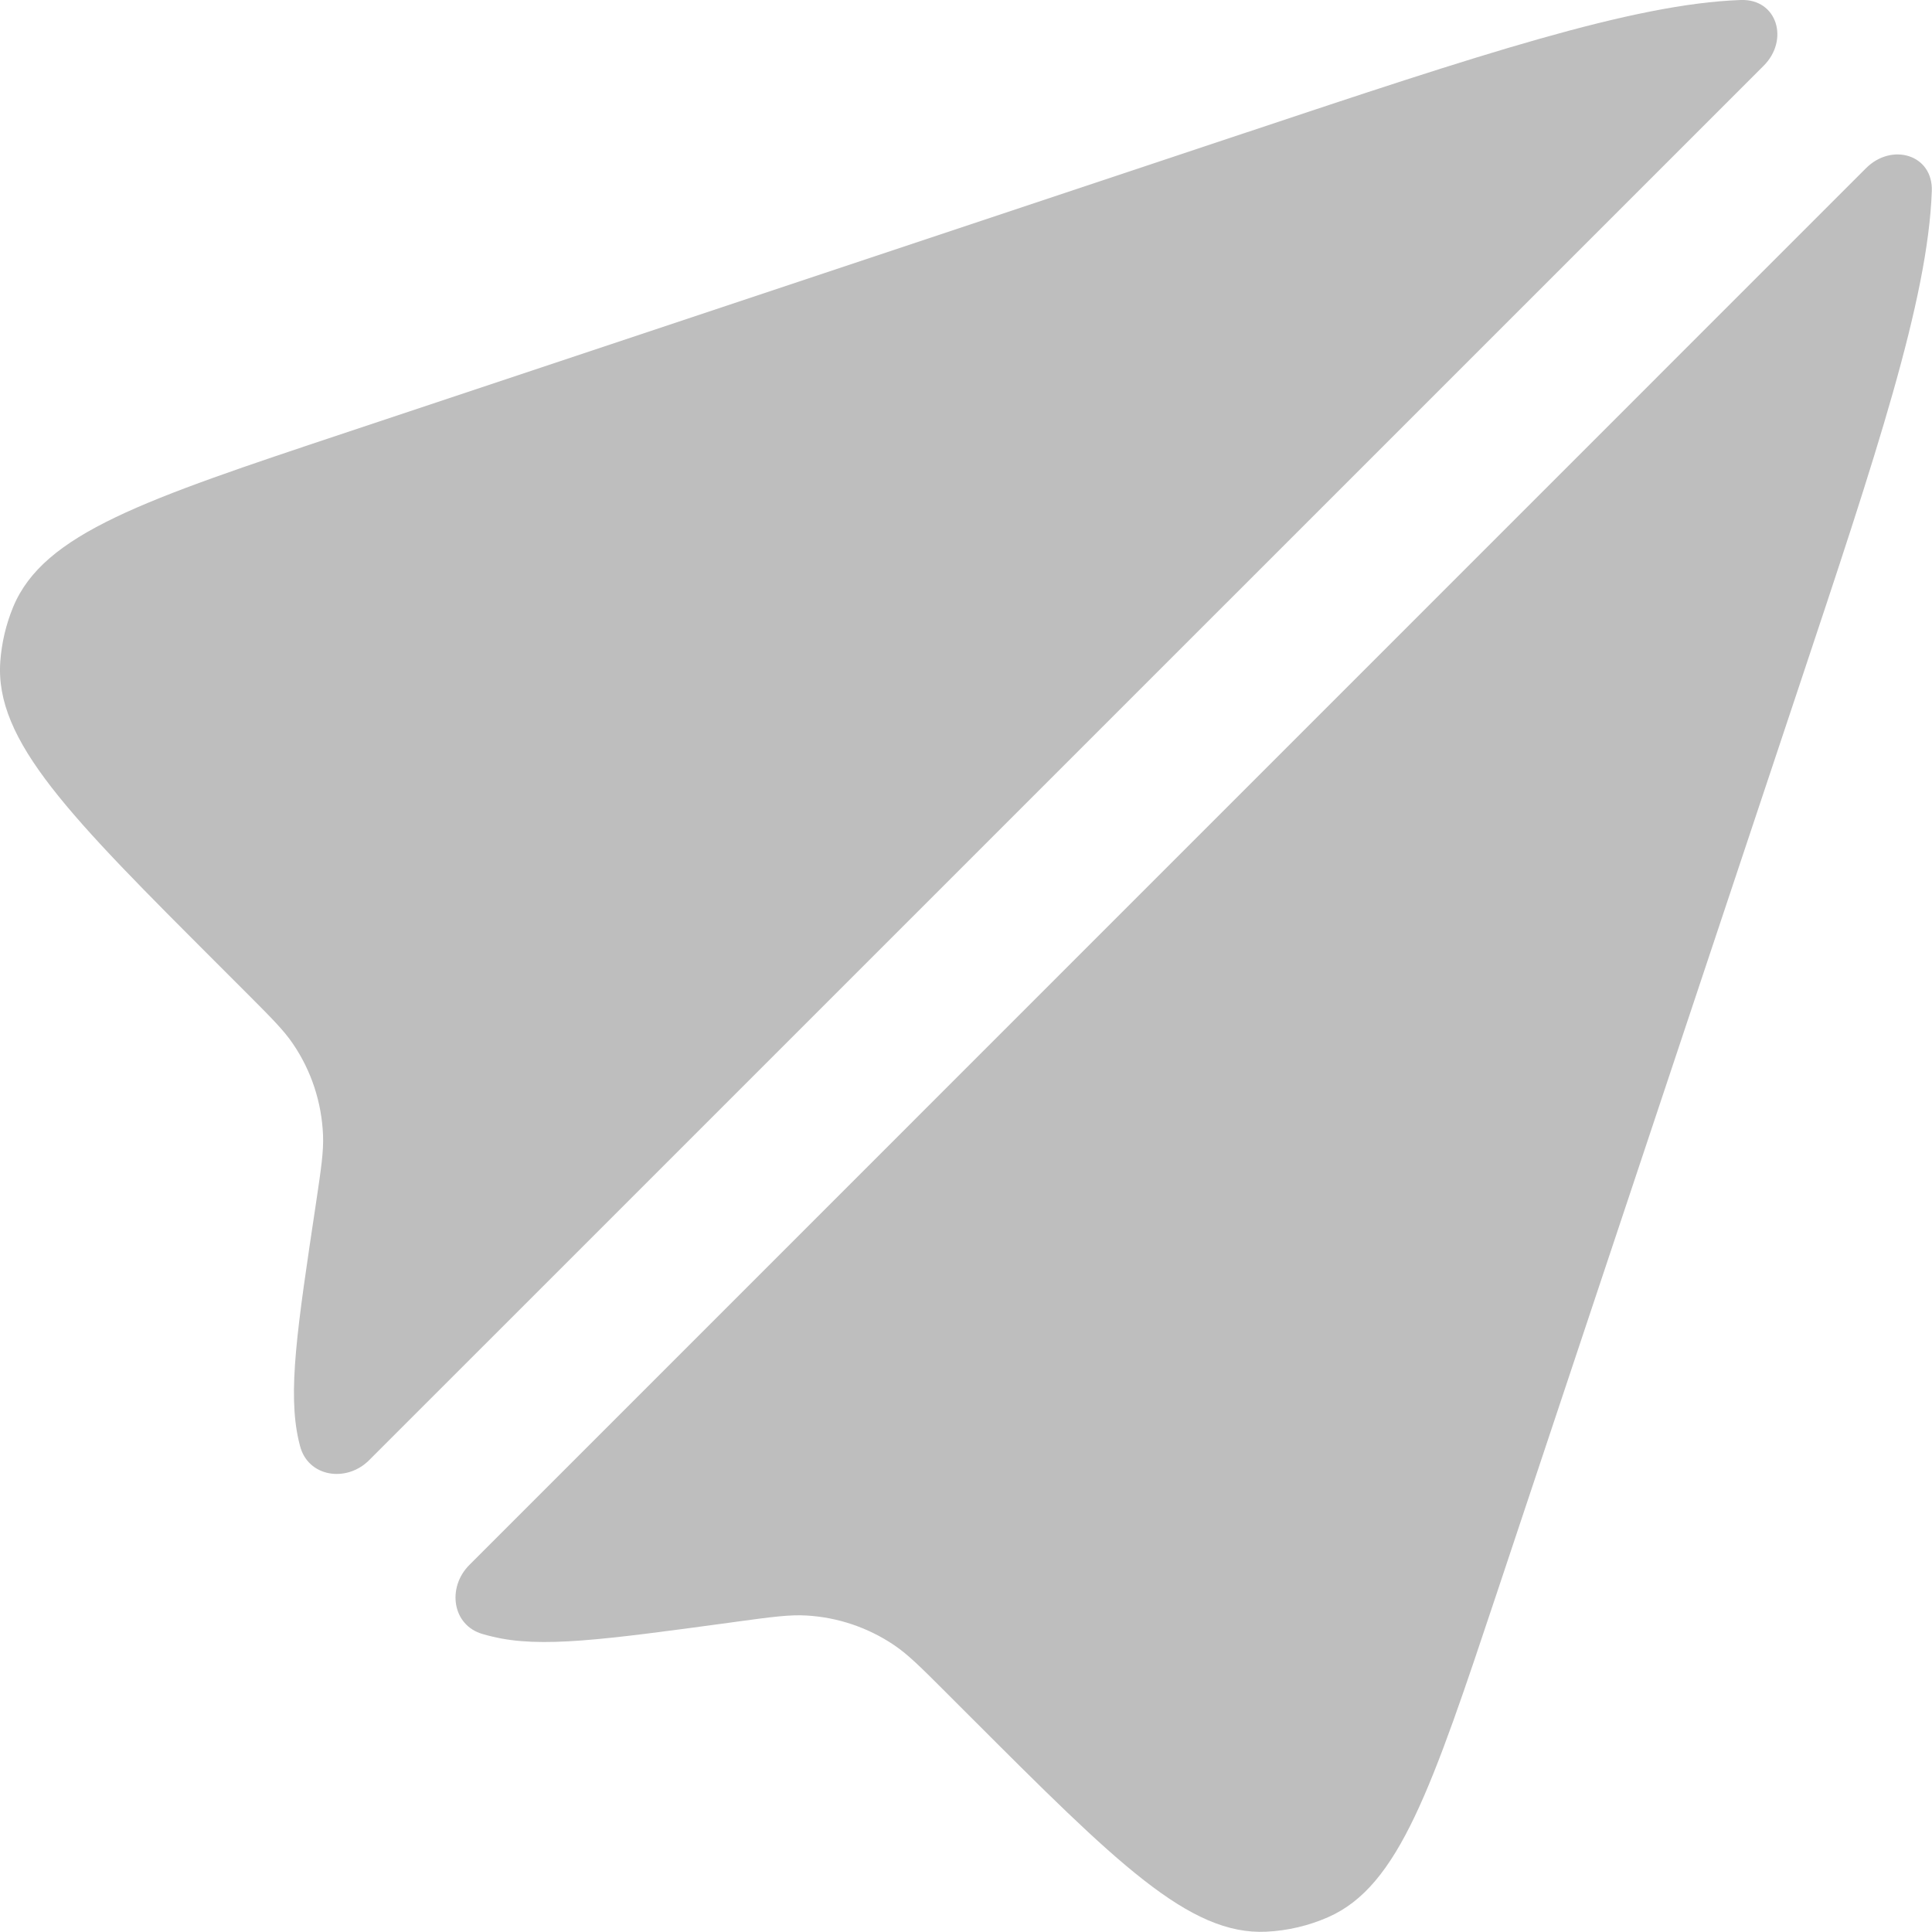
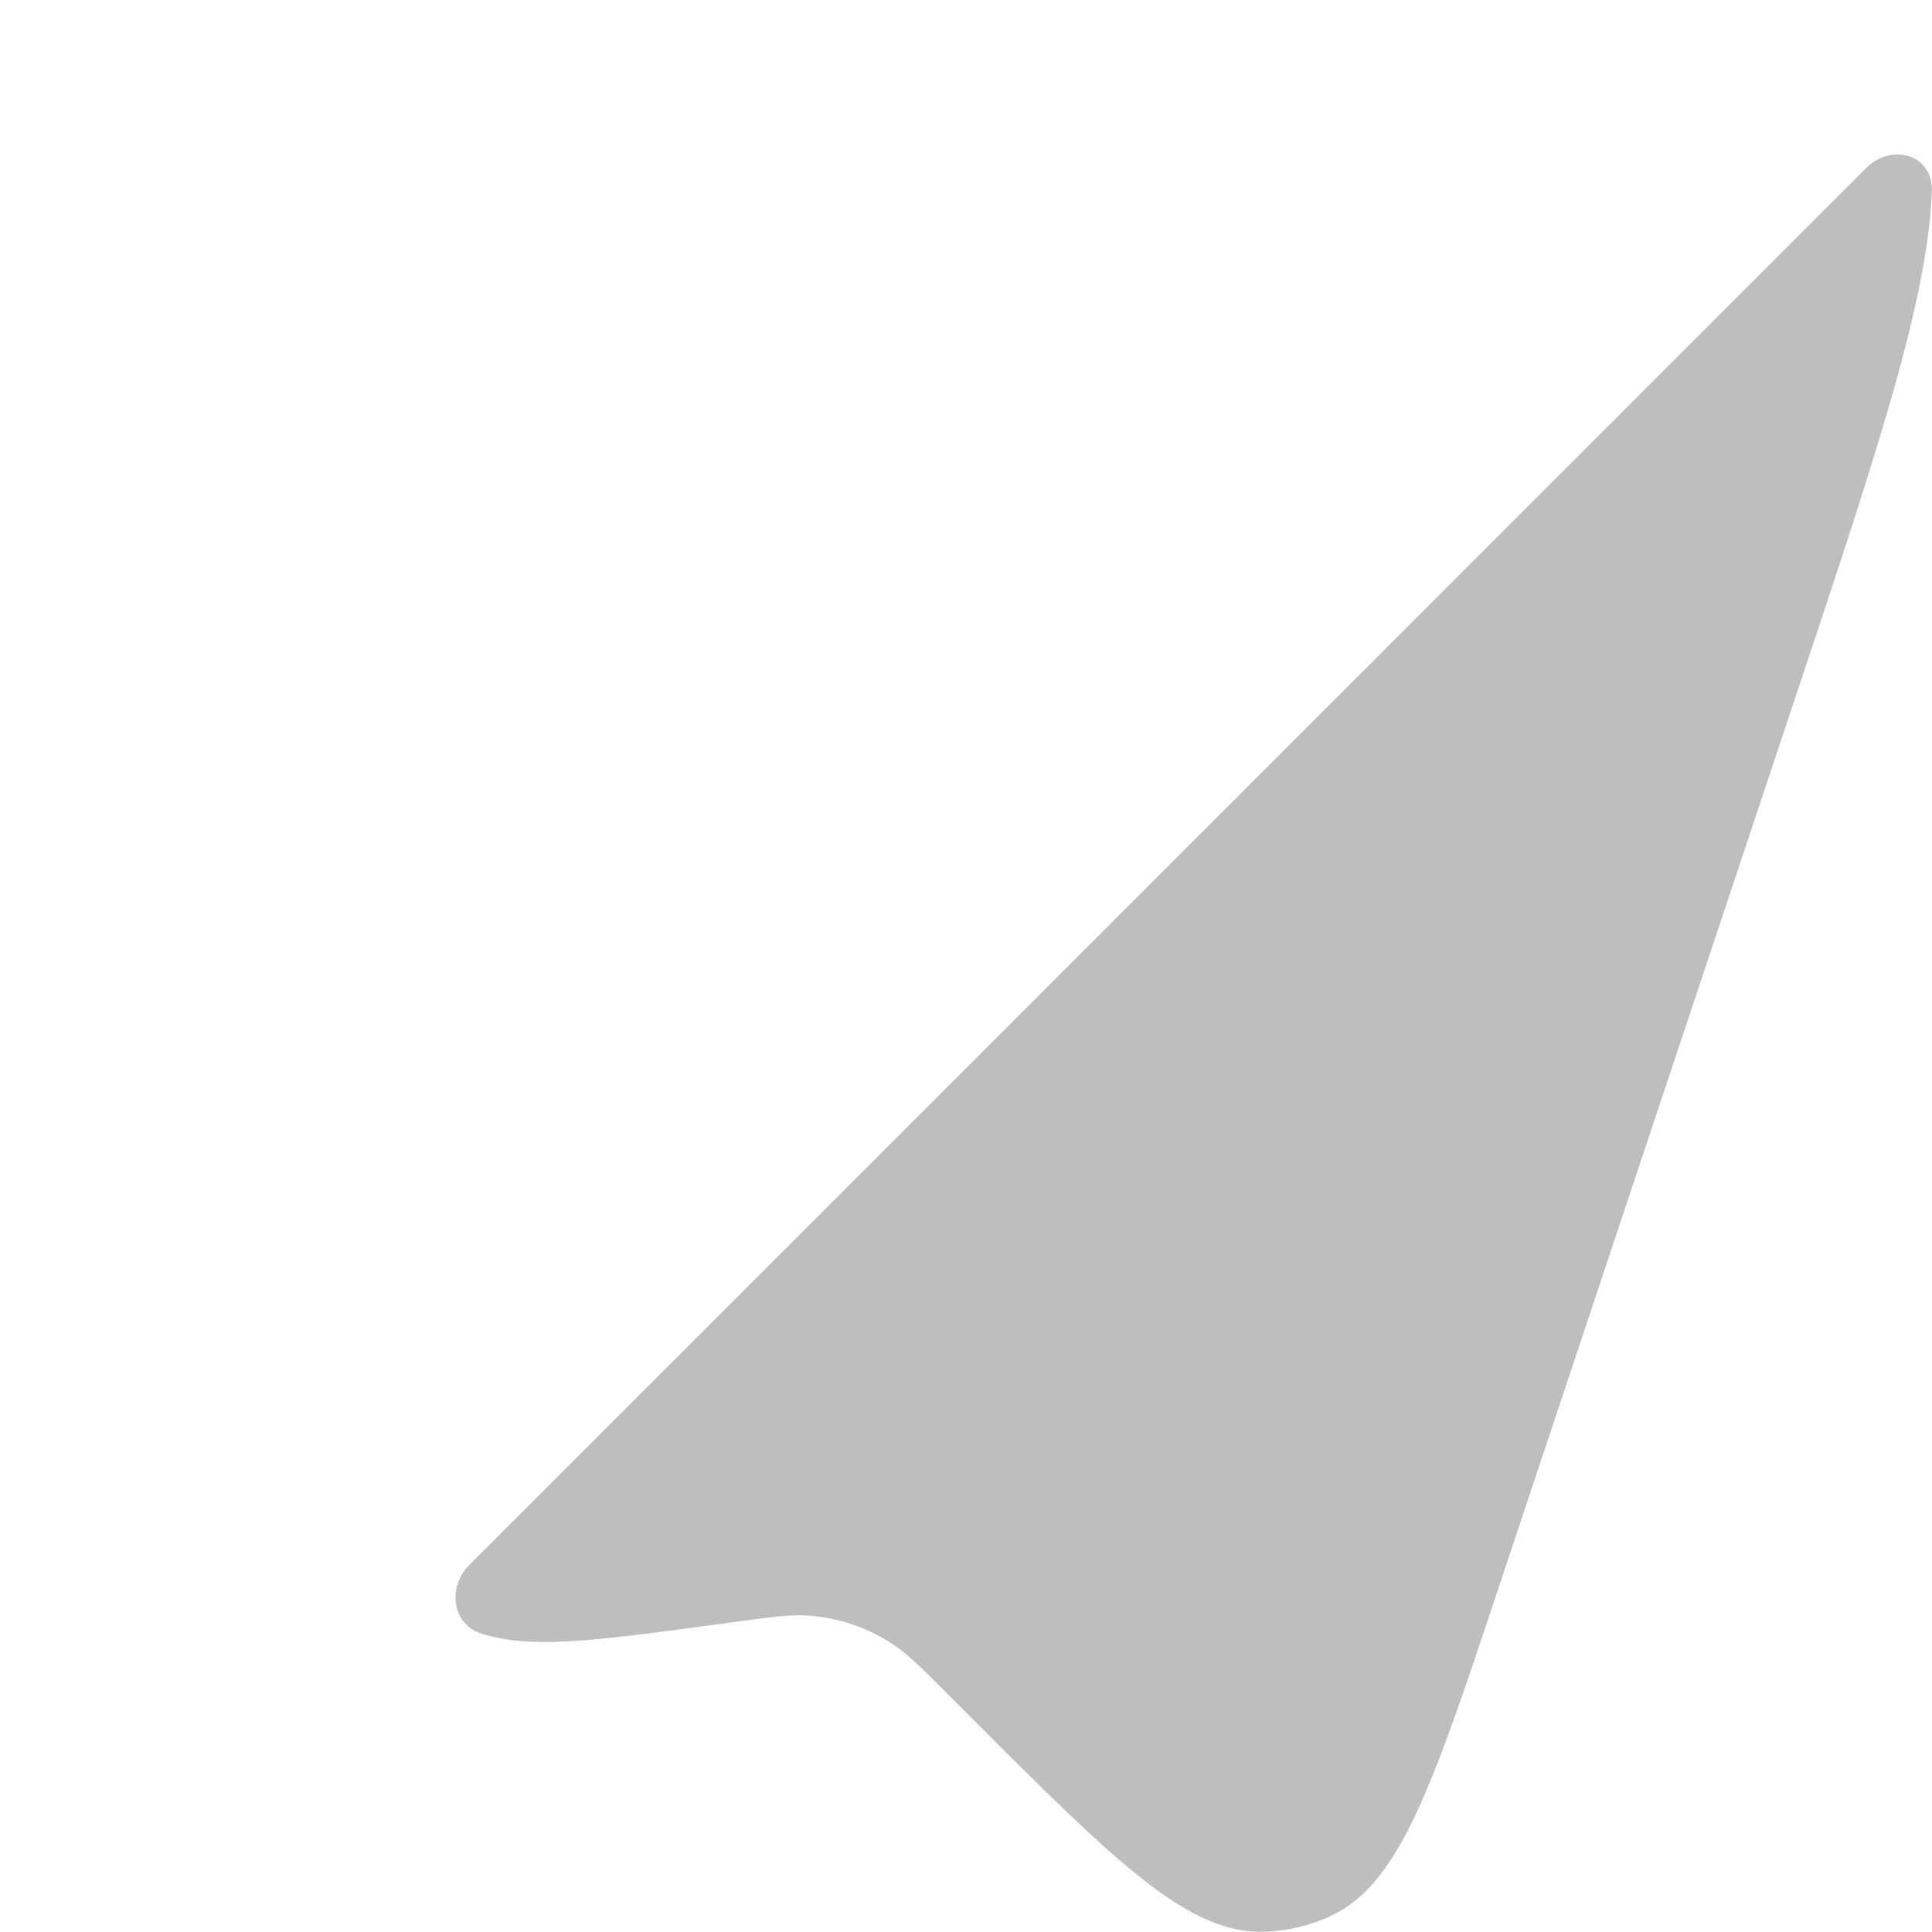
<svg xmlns="http://www.w3.org/2000/svg" width="20" height="20" viewBox="0 0 20 20" fill="none">
  <path d="M15.498 16.483L18.628 7.092C19.419 4.719 19.959 3.098 19.998 1.977C20.011 1.6 19.584 1.474 19.317 1.741L4.859 16.2C4.625 16.434 4.681 16.827 4.998 16.916C5.029 16.925 5.061 16.934 5.093 16.941C5.593 17.064 6.246 16.975 7.552 16.798L7.624 16.788C7.992 16.738 8.176 16.713 8.353 16.724C8.674 16.743 8.984 16.848 9.251 17.027C9.398 17.125 9.53 17.257 9.792 17.519L10.044 17.771C11.554 19.281 12.309 20.036 13.11 19.997C13.331 19.986 13.548 19.935 13.75 19.846C14.484 19.523 14.822 18.509 15.498 16.483Z" fill="#BEBEBE" />
-   <path d="M12.906 1.37L3.575 4.48C1.493 5.174 0.452 5.521 0.136 6.284C0.062 6.464 0.017 6.654 0.003 6.848C-0.056 7.672 0.72 8.448 2.272 9.999L2.555 10.282C2.809 10.537 2.937 10.664 3.033 10.806C3.223 11.085 3.33 11.412 3.344 11.75C3.351 11.921 3.324 12.099 3.271 12.456C3.075 13.759 2.977 14.411 3.092 14.913C3.096 14.93 3.1 14.948 3.105 14.965C3.186 15.29 3.586 15.352 3.822 15.115L18.257 0.681C18.524 0.414 18.398 -0.013 18.021 0C16.9 0.039 15.279 0.579 12.906 1.37Z" fill="#BEBEBE" />
</svg>